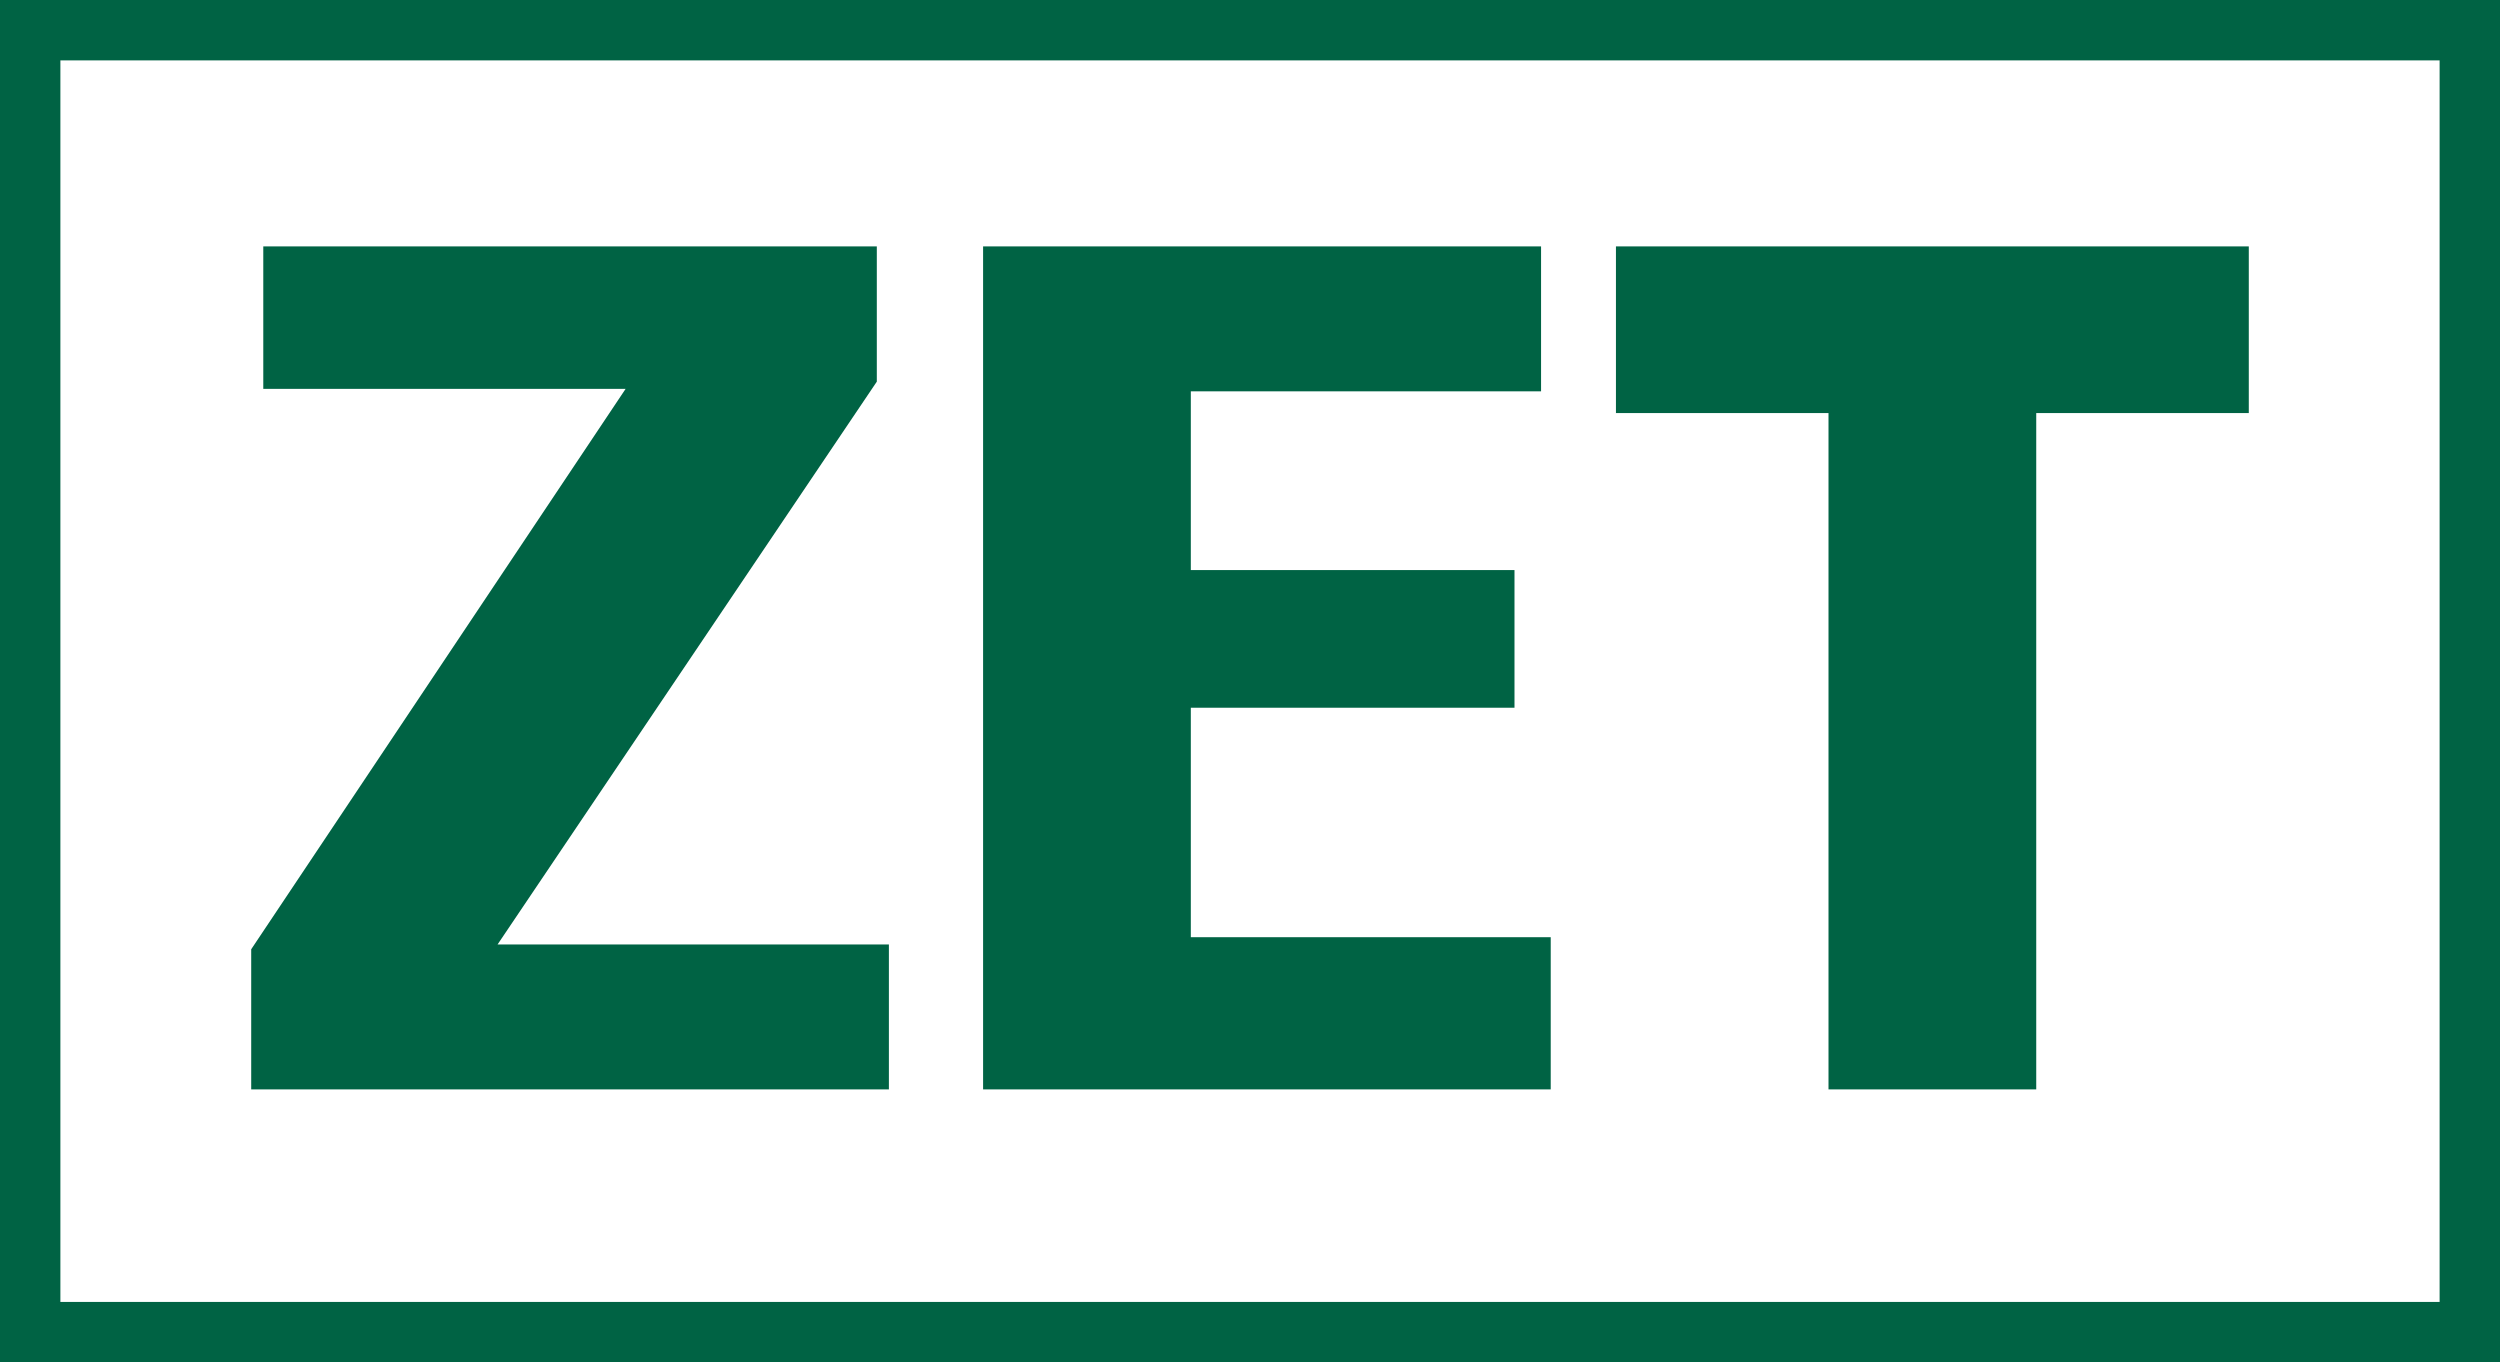
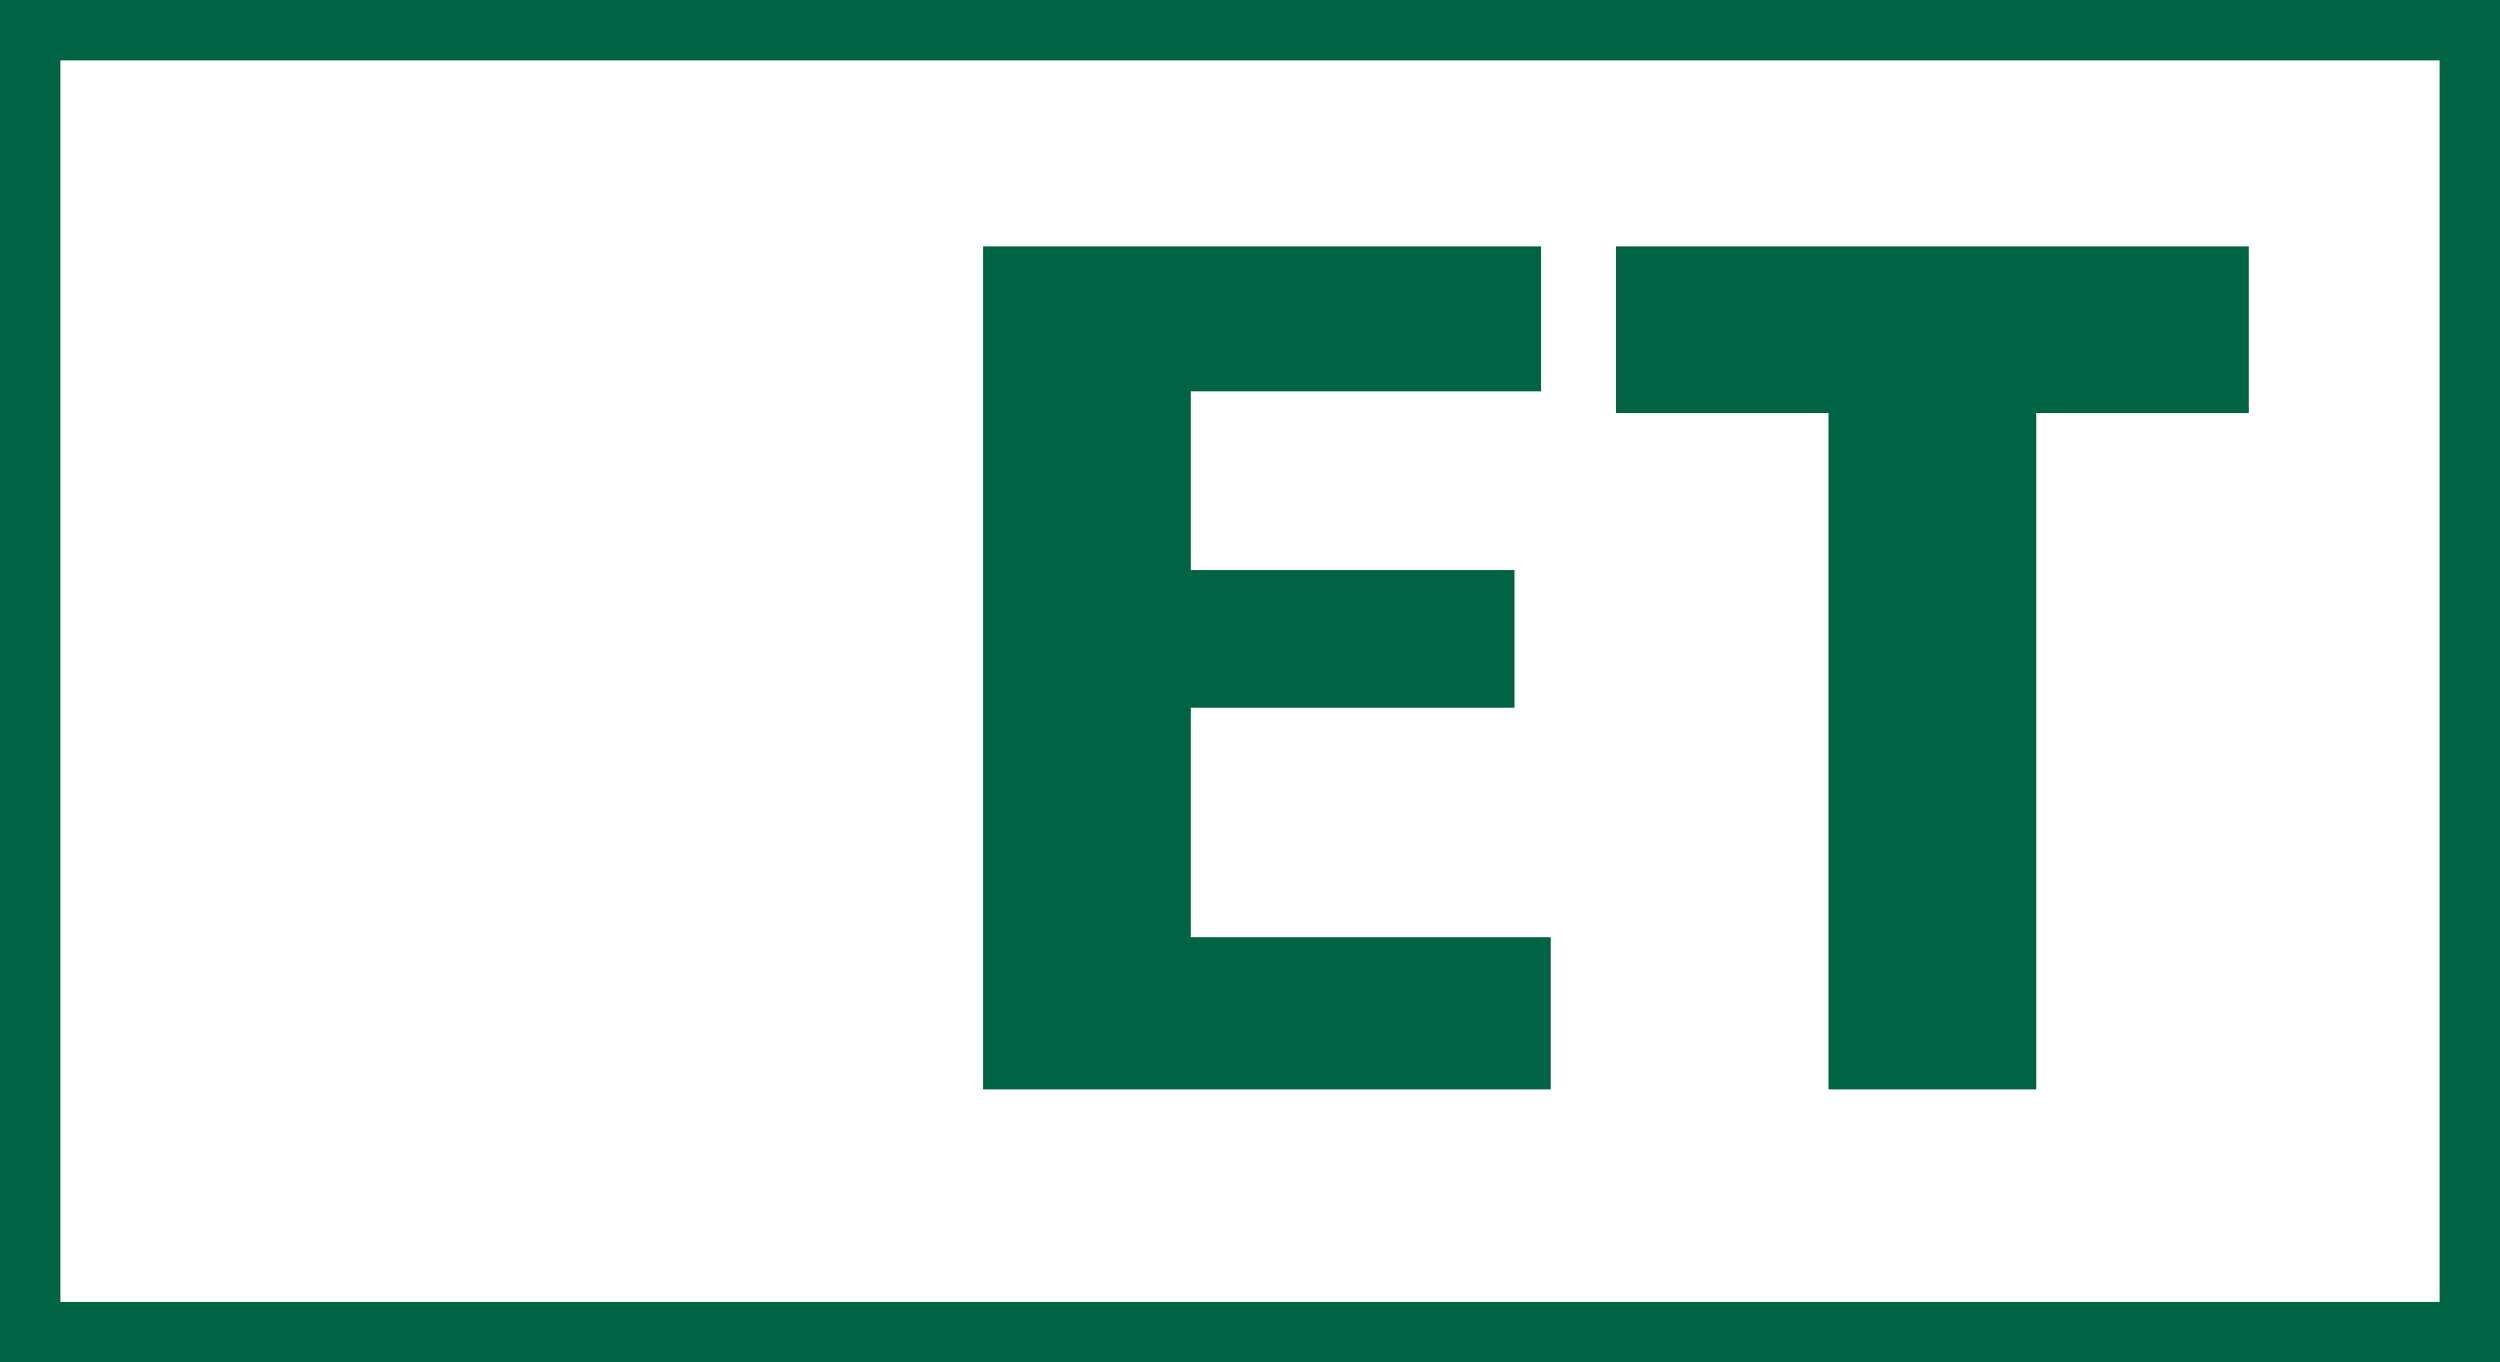
<svg xmlns="http://www.w3.org/2000/svg" id="Layer_1" version="1.1" viewBox="0 0 103.5 56.4">
  <defs>
    <style>
      .st0 {
        fill: #006344;
      }

      .st1 {
        fill: none;
        stroke: #006344;
        stroke-miterlimit: 10;
        stroke-width: 5px;
      }
    </style>
  </defs>
  <rect class="st1" y="0" width="103.5" height="56.4" />
  <g>
-     <path class="st0" d="M10.9,10.2h25.4v5.6l-15.7,23.3h16.2v6H10.4v-5.8l15.5-23.2h-15v-6h0Z" />
    <path class="st0" d="M40.7,10.2h23.1v6h-14.5v7.4h13.4v5.7h-13.4v9.5h14.9v6.3h-23.5s0-34.9,0-34.9Z" />
    <path class="st0" d="M66.9,10.2h26.2v6.9h-8.8v28h-8.6v-28h-8.8s0-6.9,0-6.9Z" />
  </g>
</svg>